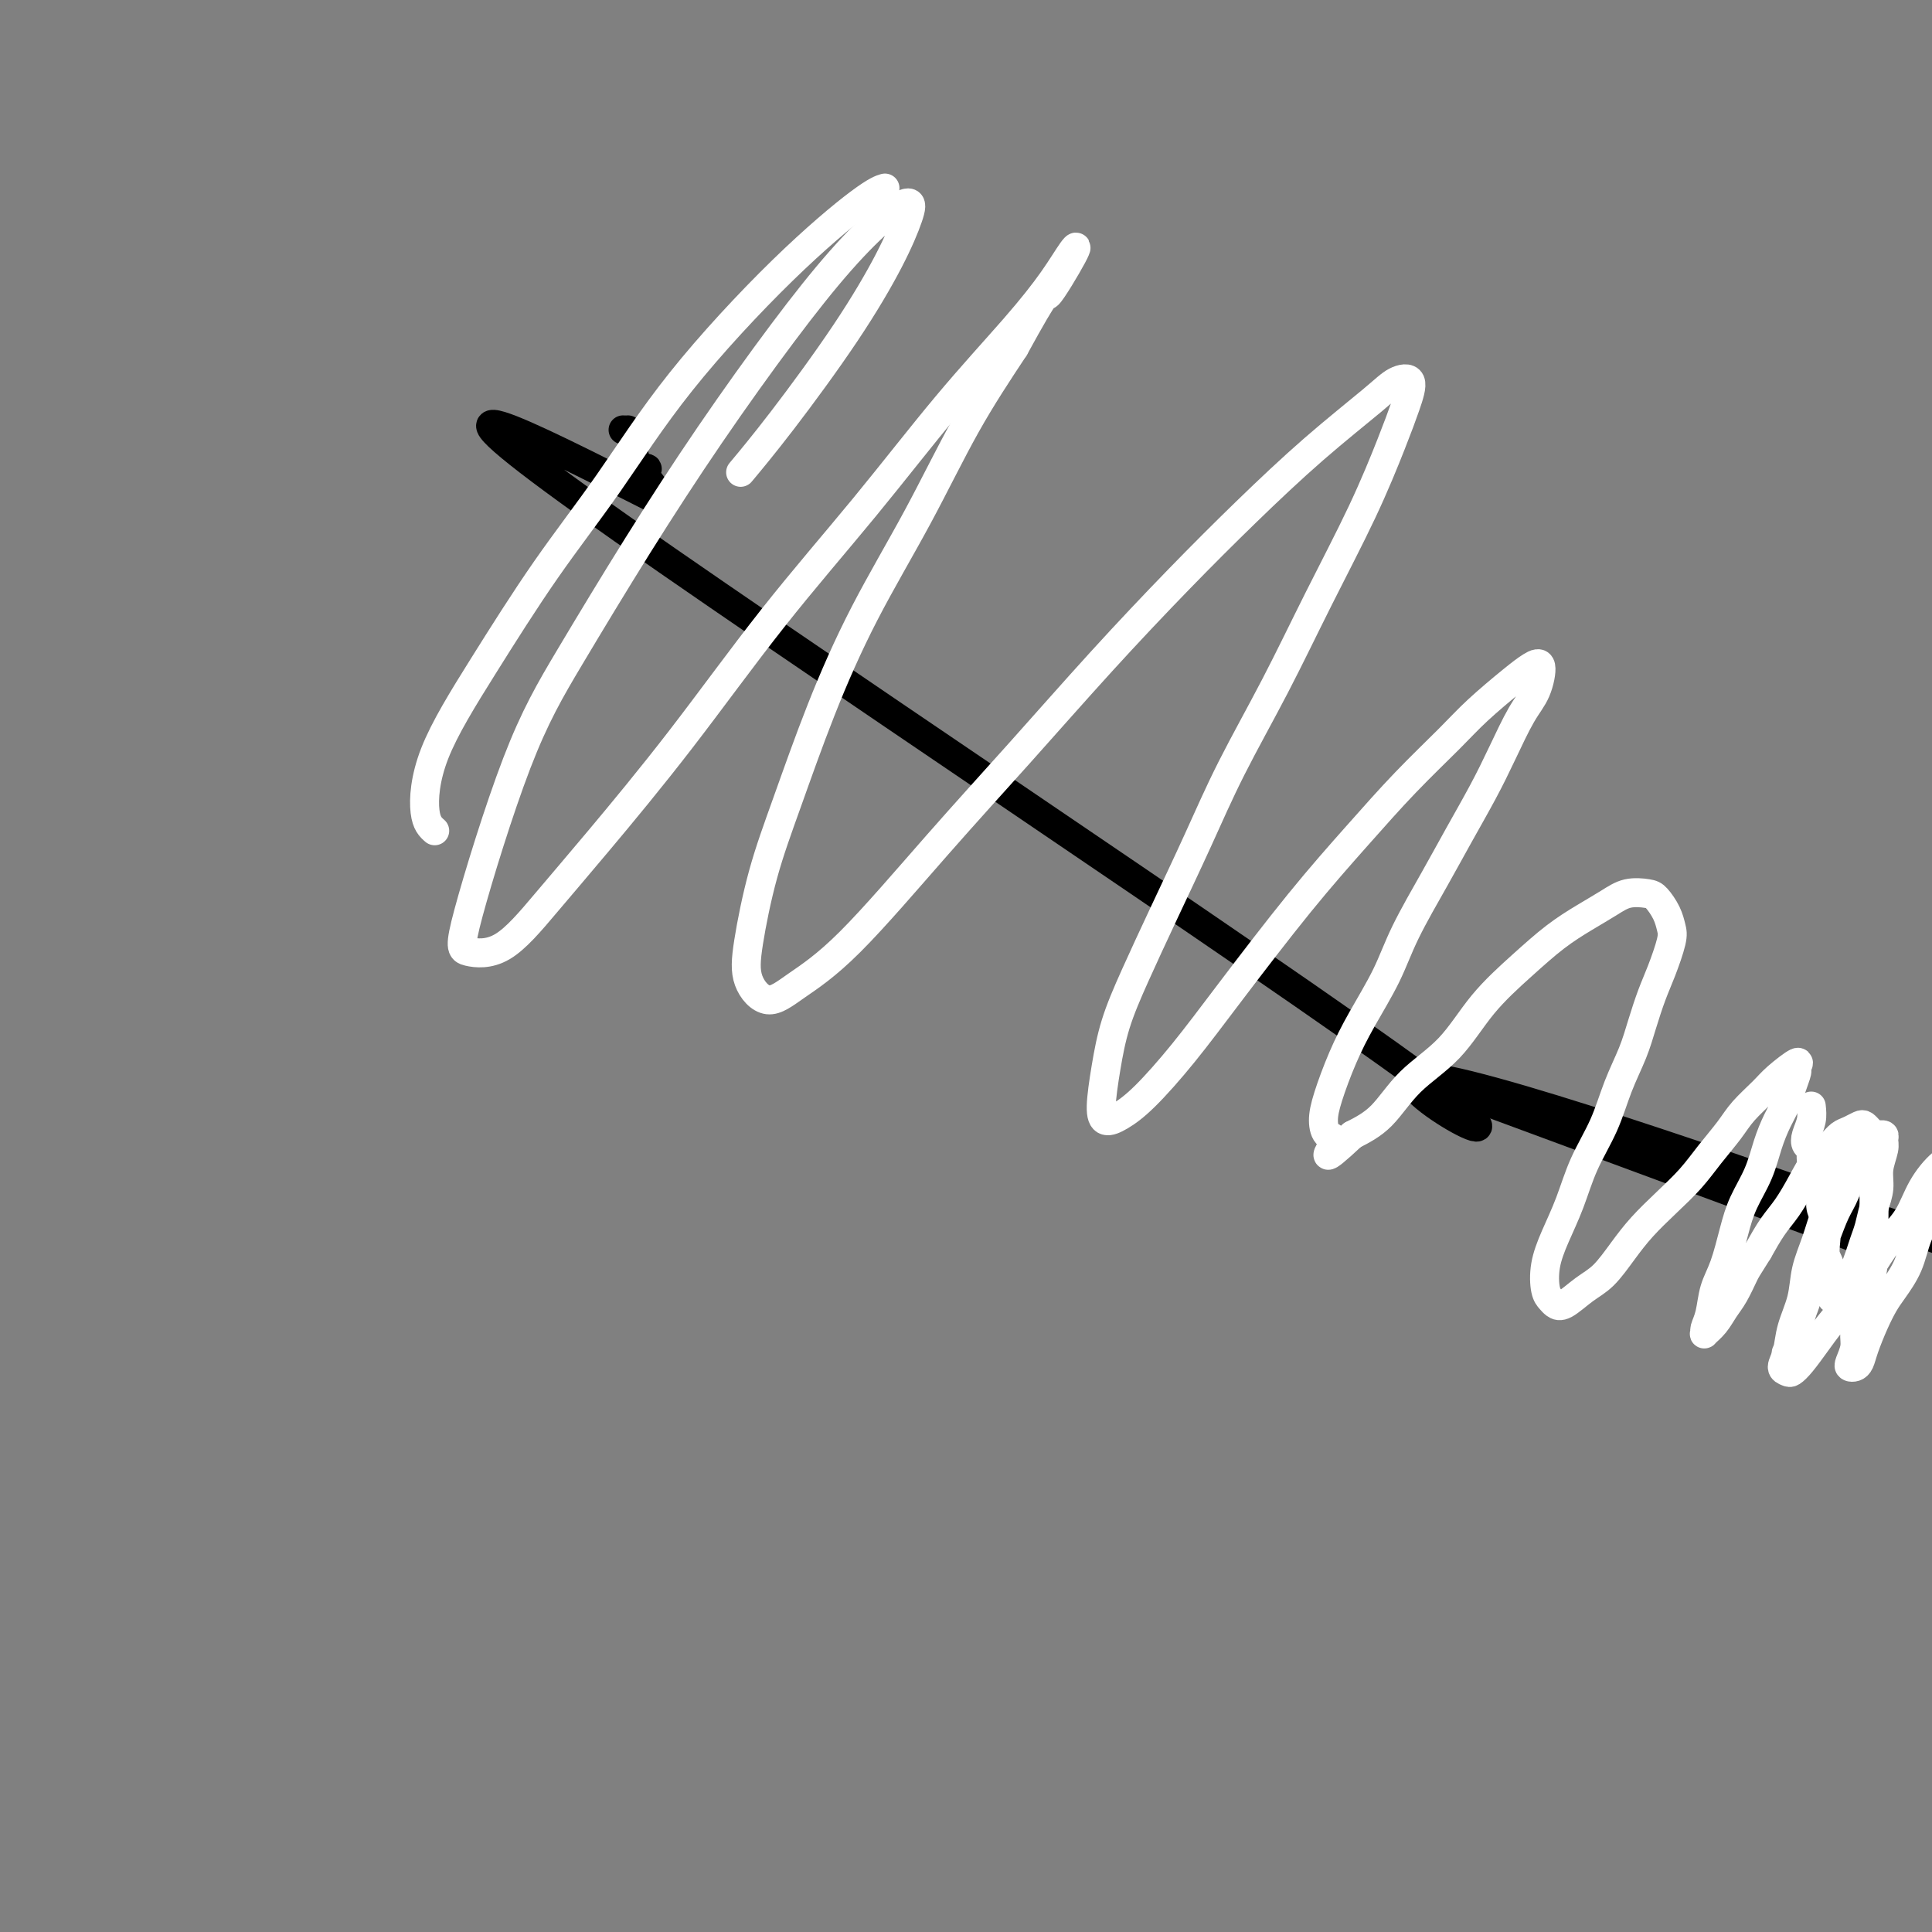
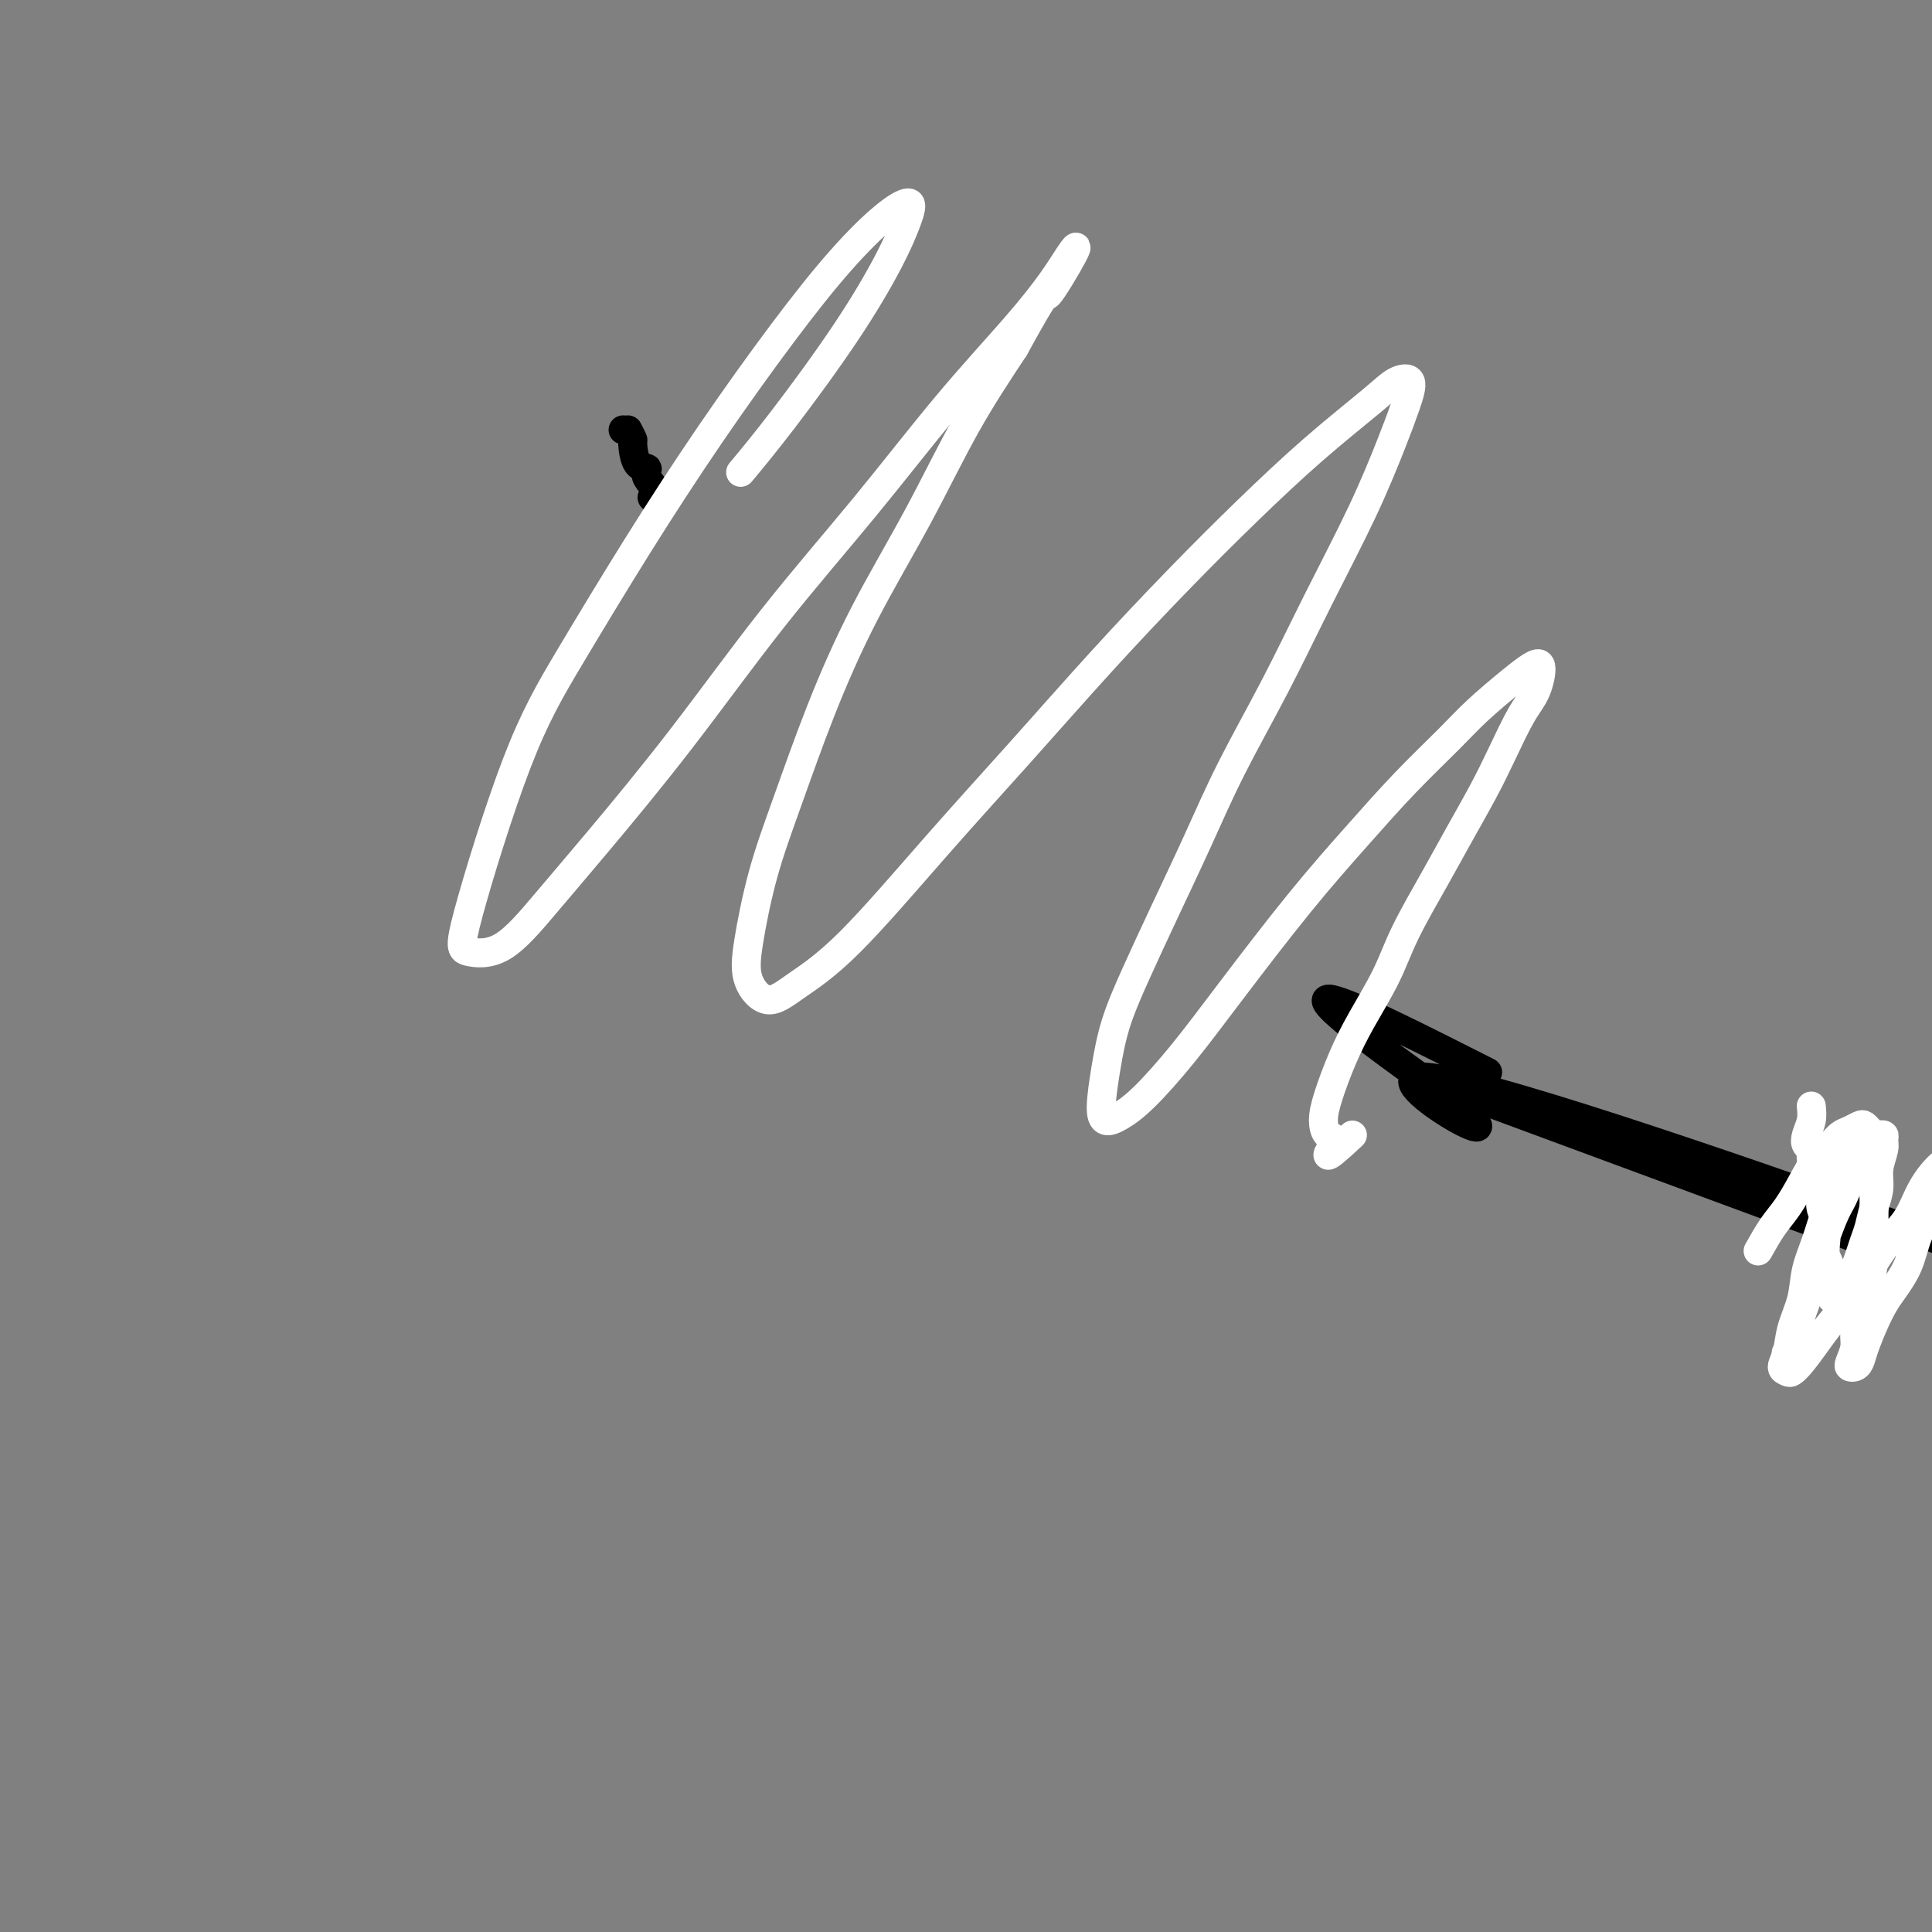
<svg xmlns="http://www.w3.org/2000/svg" viewBox="0 0 400 400" version="1.1">
  <rect x="0" y="0" width="400" height="400" fill="#808080" stroke="none" />
  <g fill="none" stroke="#000000" stroke-width="6" stroke-linecap="round" stroke-linejoin="round">
-     <path d="M294,223c0.000,0.000 0.000,0.000 0,0c0.000,0.000 0.000,0.000 0,0" />
    <path d="M386,257c-46.000,-17.000 -92.000,-34.000 -92,-34c0.000,0.000 46.000,17.000 92,34" />
-     <path d="M388,252c12.046,4.231 24.093,8.463 0,0c-24.093,-8.463 -84.324,-29.619 -94,-29c-9.676,0.619 31.203,23.013 0,0c-31.203,-23.013 -134.486,-91.432 -173,-119c-38.514,-27.568 -12.257,-14.284 14,-1" />
+     <path d="M388,252c12.046,4.231 24.093,8.463 0,0c-24.093,-8.463 -84.324,-29.619 -94,-29c-9.676,0.619 31.203,23.013 0,0c-38.514,-27.568 -12.257,-14.284 14,-1" />
    <path d="M135,103c1.911,-0.939 -0.310,-2.786 -1,-4c-0.690,-1.214 0.152,-1.795 0,-2c-0.152,-0.205 -1.299,-0.034 -2,-1c-0.701,-0.966 -0.958,-3.068 -1,-4c-0.042,-0.932 0.131,-0.695 0,-1c-0.131,-0.305 -0.565,-1.153 -1,-2" />
    <path d="M129,89c0.000,0.000 0.000,0.000 0,0c0.000,0.000 0.000,0.000 0,0" />
  </g>
  <g fill="none" stroke="#FFFFFF" stroke-width="6" stroke-linecap="round" stroke-linejoin="round">
    <path d="M375,229c0.105,0.984 0.209,1.968 0,3c-0.209,1.032 -0.733,2.113 -1,3c-0.267,0.887 -0.278,1.581 0,2c0.278,0.419 0.844,0.562 1,1c0.156,0.438 -0.098,1.169 0,2c0.098,0.831 0.548,1.762 1,3c0.452,1.238 0.905,2.782 1,4c0.095,1.218 -0.167,2.108 0,3c0.167,0.892 0.762,1.784 1,3c0.238,1.216 0.119,2.757 0,4c-0.119,1.243 -0.238,2.190 0,3c0.238,0.810 0.832,1.483 1,3c0.168,1.517 -0.092,3.880 0,5c0.092,1.120 0.535,0.999 1,1c0.465,0.001 0.951,0.125 1,0c0.049,-0.125 -0.338,-0.498 0,-1c0.338,-0.502 1.400,-1.134 2,-2c0.600,-0.866 0.738,-1.967 1,-3c0.262,-1.033 0.649,-1.998 1,-3c0.351,-1.002 0.667,-2.042 1,-3c0.333,-0.958 0.681,-1.836 1,-3c0.319,-1.164 0.607,-2.616 1,-4c0.393,-1.384 0.891,-2.700 1,-4c0.109,-1.300 -0.171,-2.583 0,-4c0.171,-1.417 0.794,-2.969 1,-4c0.206,-1.031 -0.004,-1.543 0,-2c0.004,-0.457 0.223,-0.859 0,-1c-0.223,-0.141 -0.889,-0.020 -1,0c-0.111,0.020 0.332,-0.059 0,0c-0.332,0.059 -1.440,0.258 -2,1c-0.560,0.742 -0.573,2.028 -1,3c-0.427,0.972 -1.269,1.630 -2,3c-0.731,1.370 -1.351,3.451 -2,5c-0.649,1.549 -1.326,2.567 -2,4c-0.674,1.433 -1.347,3.282 -2,5c-0.653,1.718 -1.288,3.307 -2,5c-0.712,1.693 -1.501,3.491 -2,5c-0.499,1.509 -0.709,2.730 -1,4c-0.291,1.270 -0.662,2.589 -1,4c-0.338,1.411 -0.641,2.912 -1,4c-0.359,1.088 -0.773,1.762 -1,2c-0.227,0.238 -0.268,0.040 0,0c0.268,-0.040 0.846,0.076 1,0c0.154,-0.076 -0.114,-0.346 0,-1c0.114,-0.654 0.612,-1.692 1,-3c0.388,-1.308 0.668,-2.885 1,-4c0.332,-1.115 0.718,-1.769 1,-3c0.282,-1.231 0.461,-3.039 1,-5c0.539,-1.961 1.440,-4.077 2,-6c0.560,-1.923 0.780,-3.655 1,-5c0.220,-1.345 0.441,-2.302 1,-4c0.559,-1.698 1.456,-4.135 2,-6c0.544,-1.865 0.735,-3.156 1,-4c0.265,-0.844 0.604,-1.241 1,-2c0.396,-0.759 0.849,-1.880 1,-2c0.151,-0.120 -0.001,0.762 0,1c0.001,0.238 0.154,-0.167 0,0c-0.154,0.167 -0.615,0.905 -1,2c-0.385,1.095 -0.692,2.548 -1,4" />
    <path d="M382,242c-0.665,2.050 -1.329,3.673 -2,5c-0.671,1.327 -1.349,2.356 -2,4c-0.651,1.644 -1.273,3.903 -2,6c-0.727,2.097 -1.558,4.033 -2,6c-0.442,1.967 -0.493,3.967 -1,6c-0.507,2.033 -1.468,4.101 -2,6c-0.532,1.899 -0.635,3.629 -1,5c-0.365,1.371 -0.992,2.384 -1,3c-0.008,0.616 0.605,0.837 1,1c0.395,0.163 0.573,0.268 1,0c0.427,-0.268 1.103,-0.909 2,-2c0.897,-1.091 2.013,-2.633 3,-4c0.987,-1.367 1.843,-2.559 3,-4c1.157,-1.441 2.616,-3.133 4,-5c1.384,-1.867 2.695,-3.911 4,-6c1.305,-2.089 2.605,-4.222 4,-6c1.395,-1.778 2.885,-3.201 4,-5c1.115,-1.799 1.857,-3.974 3,-6c1.143,-2.026 2.688,-3.901 4,-5c1.312,-1.099 2.390,-1.420 3,-2c0.610,-0.580 0.753,-1.417 1,-2c0.247,-0.583 0.600,-0.911 1,-1c0.400,-0.089 0.847,0.060 1,0c0.153,-0.060 0.011,-0.329 0,0c-0.011,0.329 0.108,1.255 0,2c-0.108,0.745 -0.441,1.310 -1,2c-0.559,0.690 -1.342,1.506 -2,3c-0.658,1.494 -1.191,3.667 -2,5c-0.809,1.333 -1.893,1.826 -3,3c-1.107,1.174 -2.236,3.029 -3,5c-0.764,1.971 -1.164,4.057 -2,6c-0.836,1.943 -2.108,3.743 -3,5c-0.892,1.257 -1.405,1.973 -2,3c-0.595,1.027 -1.273,2.367 -2,4c-0.727,1.633 -1.502,3.561 -2,5c-0.498,1.439 -0.718,2.391 -1,3c-0.282,0.609 -0.626,0.876 -1,1c-0.374,0.124 -0.778,0.103 -1,0c-0.222,-0.103 -0.263,-0.290 0,-1c0.263,-0.710 0.831,-1.942 1,-3c0.169,-1.058 -0.060,-1.940 0,-3c0.060,-1.060 0.408,-2.296 1,-4c0.592,-1.704 1.427,-3.876 2,-6c0.573,-2.124 0.885,-4.202 1,-6c0.115,-1.798 0.031,-3.318 0,-5c-0.031,-1.682 -0.011,-3.525 0,-5c0.011,-1.475 0.014,-2.581 0,-4c-0.014,-1.419 -0.044,-3.152 0,-5c0.044,-1.848 0.164,-3.813 0,-5c-0.164,-1.187 -0.610,-1.598 -1,-2c-0.390,-0.402 -0.722,-0.796 -1,-1c-0.278,-0.204 -0.500,-0.219 -1,0c-0.500,0.219 -1.278,0.672 -2,1c-0.722,0.328 -1.390,0.531 -2,1c-0.610,0.469 -1.164,1.205 -2,2c-0.836,0.795 -1.956,1.650 -3,3c-1.044,1.350 -2.012,3.197 -3,5c-0.988,1.803 -1.997,3.562 -3,5c-1.003,1.438 -2.001,2.554 -3,4c-0.999,1.446 -2.000,3.223 -3,5" />
-     <path d="M364,259c-2.441,3.867 -2.542,4.035 -3,5c-0.458,0.965 -1.271,2.728 -2,4c-0.729,1.272 -1.373,2.052 -2,3c-0.627,0.948 -1.237,2.065 -2,3c-0.763,0.935 -1.681,1.689 -2,2c-0.319,0.311 -0.041,0.179 0,0c0.041,-0.179 -0.154,-0.406 0,-1c0.154,-0.594 0.659,-1.557 1,-3c0.341,-1.443 0.518,-3.367 1,-5c0.482,-1.633 1.270,-2.974 2,-5c0.730,-2.026 1.403,-4.737 2,-7c0.597,-2.263 1.119,-4.080 2,-6c0.881,-1.920 2.119,-3.945 3,-6c0.881,-2.055 1.403,-4.141 2,-6c0.597,-1.859 1.269,-3.491 2,-5c0.731,-1.509 1.520,-2.894 2,-4c0.480,-1.106 0.652,-1.933 1,-3c0.348,-1.067 0.874,-2.373 1,-3c0.126,-0.627 -0.147,-0.576 0,-1c0.147,-0.424 0.715,-1.322 0,-1c-0.715,0.322 -2.711,1.863 -4,3c-1.289,1.137 -1.869,1.871 -3,3c-1.131,1.129 -2.811,2.653 -4,4c-1.189,1.347 -1.886,2.516 -3,4c-1.114,1.484 -2.646,3.284 -4,5c-1.354,1.716 -2.529,3.348 -4,5c-1.471,1.652 -3.239,3.323 -5,5c-1.761,1.677 -3.515,3.361 -5,5c-1.485,1.639 -2.702,3.235 -4,5c-1.298,1.765 -2.676,3.700 -4,5c-1.324,1.300 -2.593,1.966 -4,3c-1.407,1.034 -2.953,2.434 -4,3c-1.047,0.566 -1.596,0.296 -2,0c-0.404,-0.296 -0.663,-0.617 -1,-1c-0.337,-0.383 -0.752,-0.827 -1,-2c-0.248,-1.173 -0.331,-3.077 0,-5c0.331,-1.923 1.074,-3.867 2,-6c0.926,-2.133 2.033,-4.456 3,-7c0.967,-2.544 1.792,-5.308 3,-8c1.208,-2.692 2.799,-5.311 4,-8c1.201,-2.689 2.012,-5.448 3,-8c0.988,-2.552 2.153,-4.896 3,-7c0.847,-2.104 1.376,-3.966 2,-6c0.624,-2.034 1.342,-4.238 2,-6c0.658,-1.762 1.256,-3.081 2,-5c0.744,-1.919 1.635,-4.437 2,-6c0.365,-1.563 0.205,-2.172 0,-3c-0.205,-0.828 -0.455,-1.877 -1,-3c-0.545,-1.123 -1.386,-2.321 -2,-3c-0.614,-0.679 -1.001,-0.841 -2,-1c-0.999,-0.159 -2.609,-0.317 -4,0c-1.391,0.317 -2.562,1.109 -4,2c-1.438,0.891 -3.144,1.882 -5,3c-1.856,1.118 -3.864,2.365 -6,4c-2.136,1.635 -4.401,3.659 -7,6c-2.599,2.341 -5.534,5.000 -8,8c-2.466,3.000 -4.465,6.340 -7,9c-2.535,2.660 -5.606,4.639 -8,7c-2.394,2.361 -4.113,5.103 -6,7c-1.887,1.897 -3.944,2.948 -6,4" />
    <path d="M280,235c-7.361,6.883 -4.763,3.589 -4,2c0.763,-1.589 -0.310,-1.474 -1,-2c-0.690,-0.526 -0.995,-1.691 -1,-3c-0.005,-1.309 0.292,-2.760 1,-5c0.708,-2.240 1.826,-5.268 3,-8c1.174,-2.732 2.402,-5.168 4,-8c1.598,-2.832 3.564,-6.061 5,-9c1.436,-2.939 2.340,-5.588 4,-9c1.660,-3.412 4.075,-7.588 6,-11c1.925,-3.412 3.359,-6.059 5,-9c1.641,-2.941 3.488,-6.176 5,-9c1.512,-2.824 2.687,-5.238 4,-8c1.313,-2.762 2.763,-5.872 4,-8c1.237,-2.128 2.260,-3.273 3,-5c0.740,-1.727 1.195,-4.034 1,-5c-0.195,-0.966 -1.041,-0.591 -2,0c-0.959,0.591 -2.029,1.398 -4,3c-1.971,1.602 -4.841,4.000 -7,6c-2.159,2.000 -3.607,3.601 -6,6c-2.393,2.399 -5.733,5.597 -9,9c-3.267,3.403 -6.463,7.012 -10,11c-3.537,3.988 -7.415,8.357 -12,14c-4.585,5.643 -9.876,12.561 -14,18c-4.124,5.439 -7.081,9.400 -10,13c-2.919,3.600 -5.799,6.840 -8,9c-2.201,2.160 -3.724,3.239 -5,4c-1.276,0.761 -2.307,1.203 -3,1c-0.693,-0.203 -1.048,-1.050 -1,-3c0.048,-1.950 0.500,-5.001 1,-8c0.500,-2.999 1.050,-5.946 2,-9c0.950,-3.054 2.302,-6.216 4,-10c1.698,-3.784 3.742,-8.190 6,-13c2.258,-4.810 4.731,-10.023 7,-15c2.269,-4.977 4.333,-9.718 7,-15c2.667,-5.282 5.936,-11.103 9,-17c3.064,-5.897 5.923,-11.868 9,-18c3.077,-6.132 6.371,-12.426 9,-18c2.629,-5.574 4.593,-10.428 6,-14c1.407,-3.572 2.256,-5.862 3,-8c0.744,-2.138 1.384,-4.125 1,-5c-0.384,-0.875 -1.792,-0.637 -3,0c-1.208,0.637 -2.215,1.672 -5,4c-2.785,2.328 -7.346,5.948 -12,10c-4.654,4.052 -9.400,8.536 -14,13c-4.600,4.464 -9.055,8.909 -14,14c-4.945,5.091 -10.380,10.829 -16,17c-5.620,6.171 -11.426,12.774 -17,19c-5.574,6.226 -10.916,12.075 -17,19c-6.084,6.925 -12.911,14.926 -18,20c-5.089,5.074 -8.442,7.220 -11,9c-2.558,1.780 -4.322,3.193 -6,3c-1.678,-0.193 -3.271,-1.991 -4,-4c-0.729,-2.009 -0.595,-4.229 0,-8c0.595,-3.771 1.649,-9.094 3,-14c1.351,-4.906 2.997,-9.397 5,-15c2.003,-5.603 4.363,-12.319 7,-19c2.637,-6.681 5.552,-13.327 9,-20c3.448,-6.673 7.428,-13.374 11,-20c3.572,-6.626 6.735,-13.179 10,-19c3.265,-5.821 6.633,-10.911 10,-16" />
    <path d="M210,72c7.481,-13.643 6.185,-10.250 7,-11c0.815,-0.750 3.741,-5.643 5,-8c1.259,-2.357 0.850,-2.179 0,-1c-0.850,1.179 -2.139,3.358 -4,6c-1.861,2.642 -4.292,5.746 -8,10c-3.708,4.254 -8.694,9.659 -14,16c-5.306,6.341 -10.933,13.619 -17,21c-6.067,7.381 -12.574,14.864 -19,23c-6.426,8.136 -12.772,16.923 -19,25c-6.228,8.077 -12.338,15.443 -17,21c-4.662,5.557 -7.875,9.306 -11,13c-3.125,3.694 -6.163,7.334 -9,9c-2.837,1.666 -5.473,1.360 -7,1c-1.527,-0.360 -1.946,-0.774 0,-8c1.946,-7.226 6.255,-21.266 10,-31c3.745,-9.734 6.924,-15.163 11,-22c4.076,-6.837 9.047,-15.081 14,-23c4.953,-7.919 9.888,-15.514 15,-23c5.112,-7.486 10.402,-14.862 15,-21c4.598,-6.138 8.505,-11.037 12,-15c3.495,-3.963 6.578,-6.990 9,-9c2.422,-2.010 4.185,-3.004 5,-3c0.815,0.004 0.683,1.004 0,3c-0.683,1.996 -1.918,4.988 -4,9c-2.082,4.012 -5.012,9.044 -9,15c-3.988,5.956 -9.035,12.834 -13,18c-3.965,5.166 -6.847,8.619 -8,10c-1.153,1.381 -0.576,0.691 0,0" />
-     <path d="M90,172c-0.852,-0.745 -1.704,-1.490 -2,-4c-0.296,-2.510 -0.037,-6.784 2,-12c2.037,-5.216 5.853,-11.375 10,-18c4.147,-6.625 8.626,-13.715 13,-20c4.374,-6.285 8.644,-11.765 13,-18c4.356,-6.235 8.800,-13.226 15,-21c6.200,-7.774 14.157,-16.331 21,-23c6.843,-6.669 12.573,-11.449 16,-14c3.427,-2.551 4.551,-2.872 5,-3c0.449,-0.128 0.225,-0.064 0,0" />
  </g>
</svg>